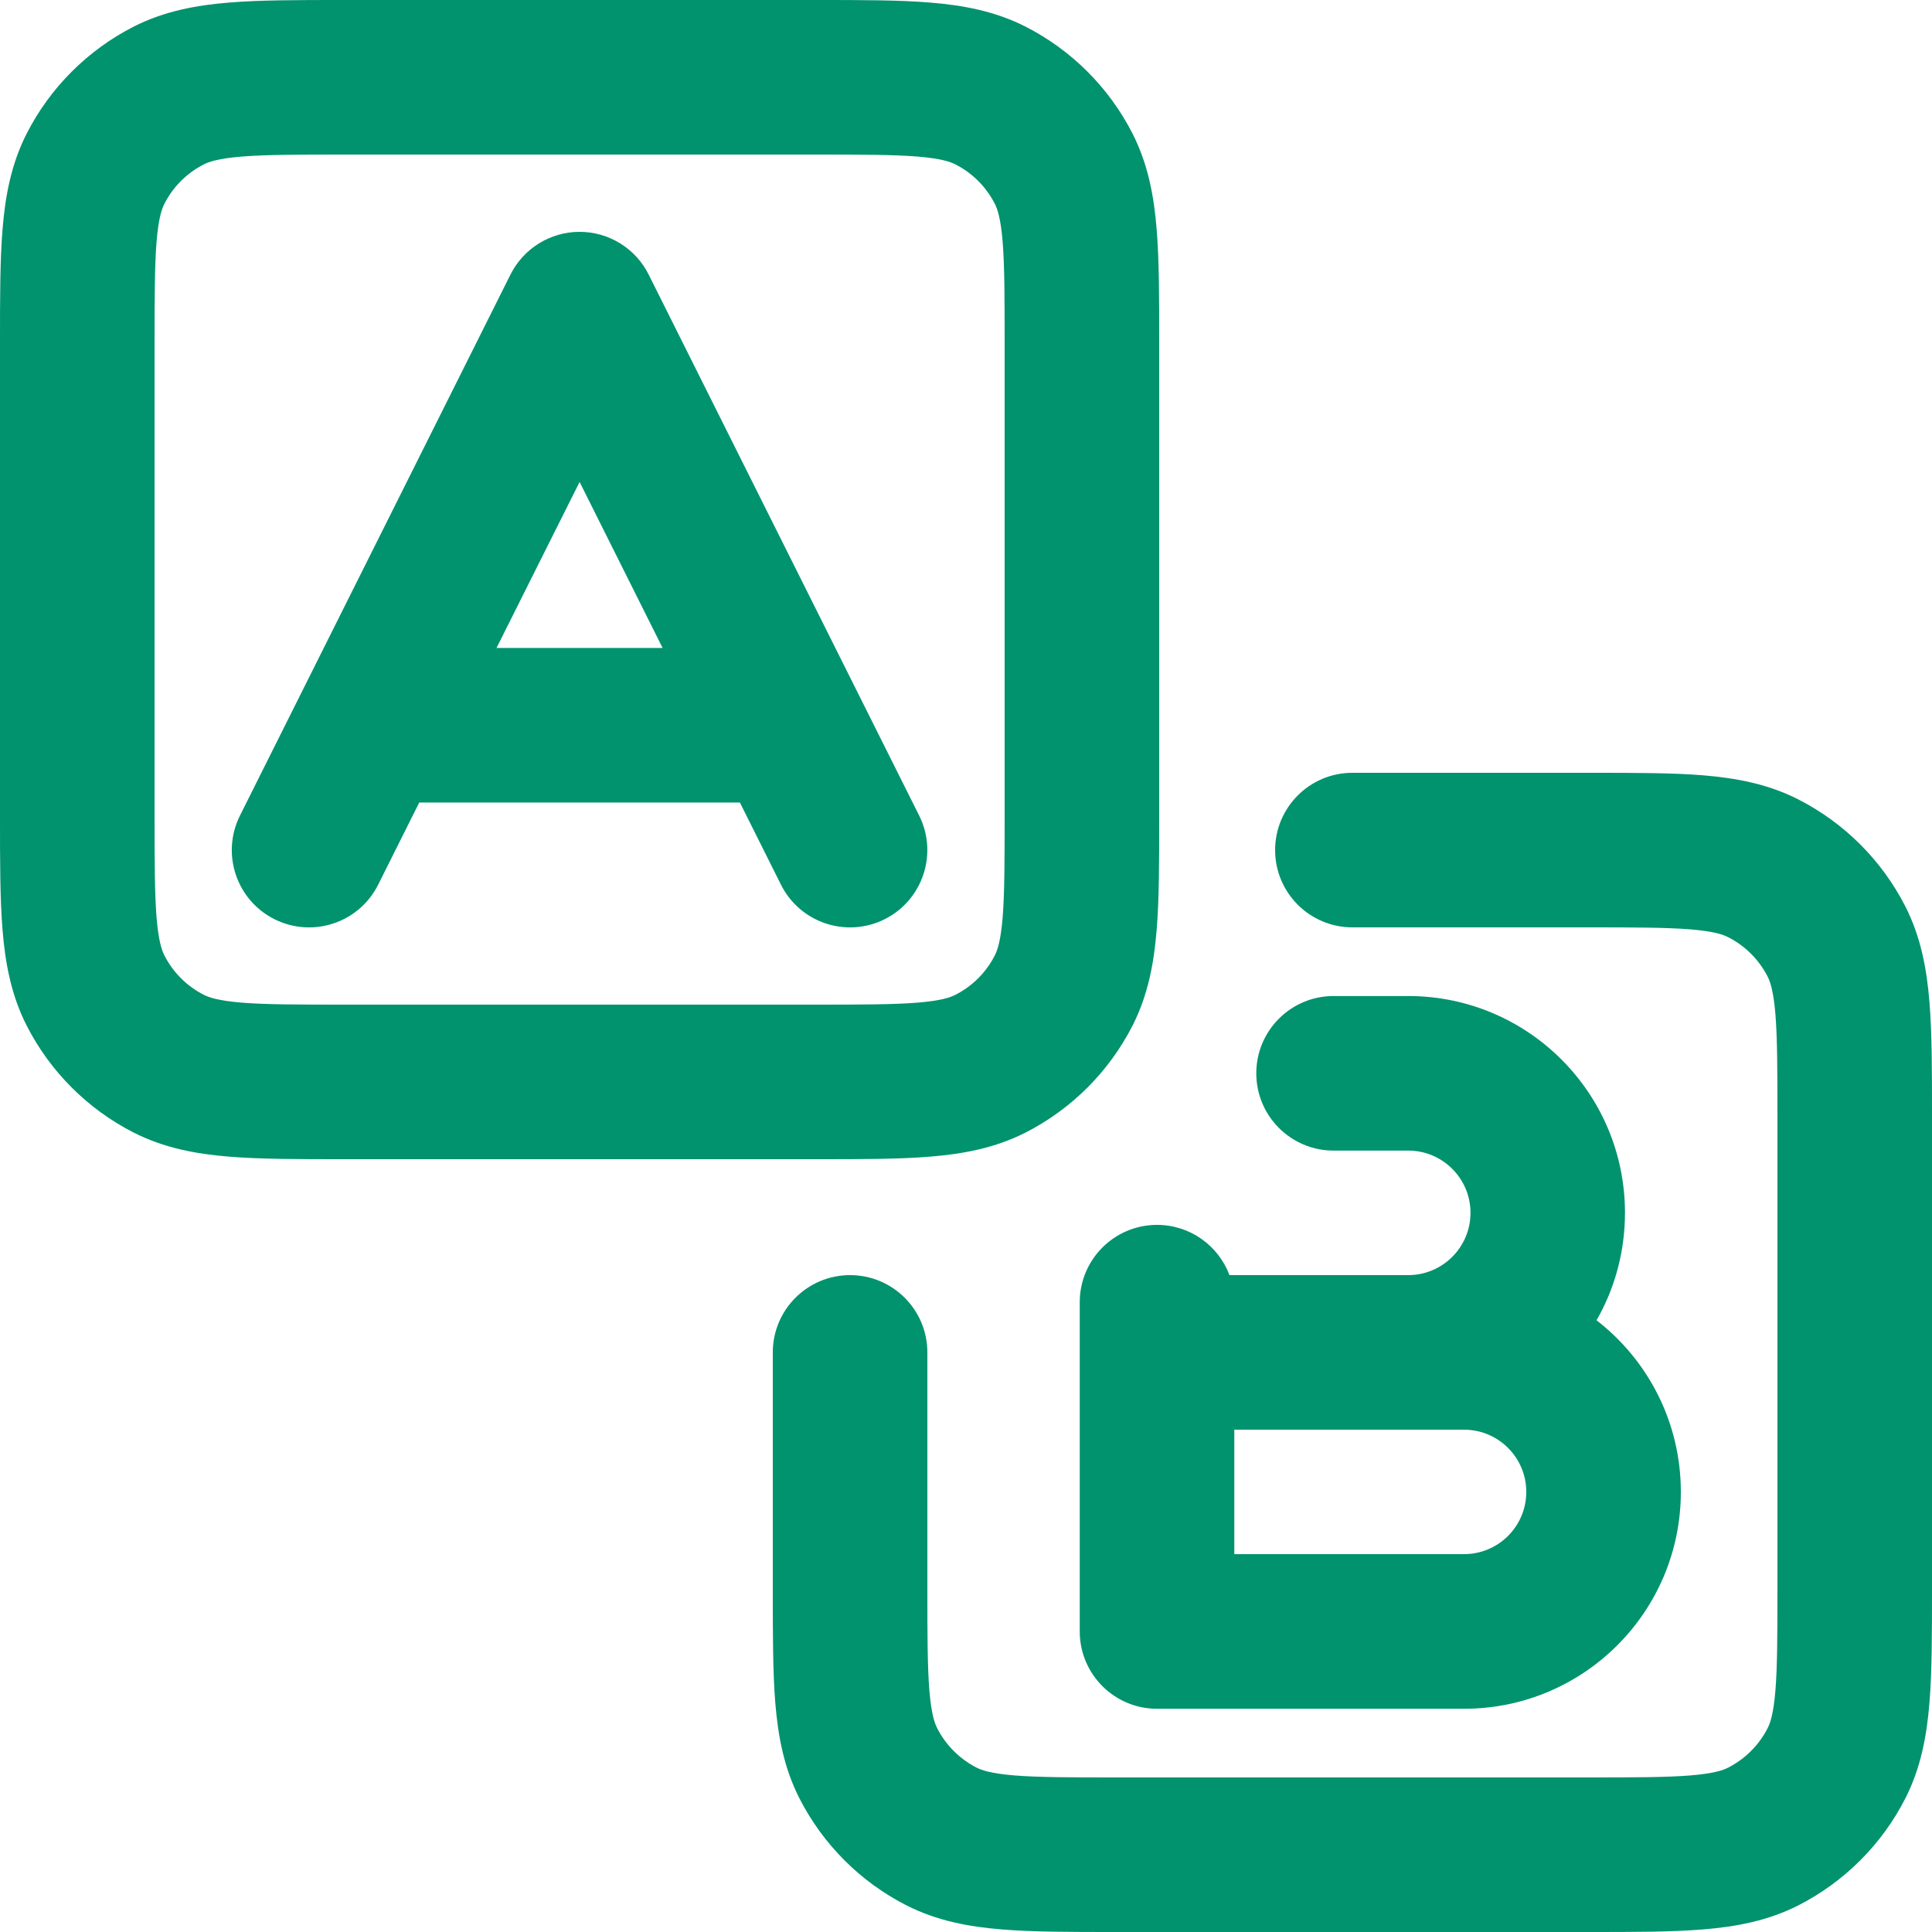
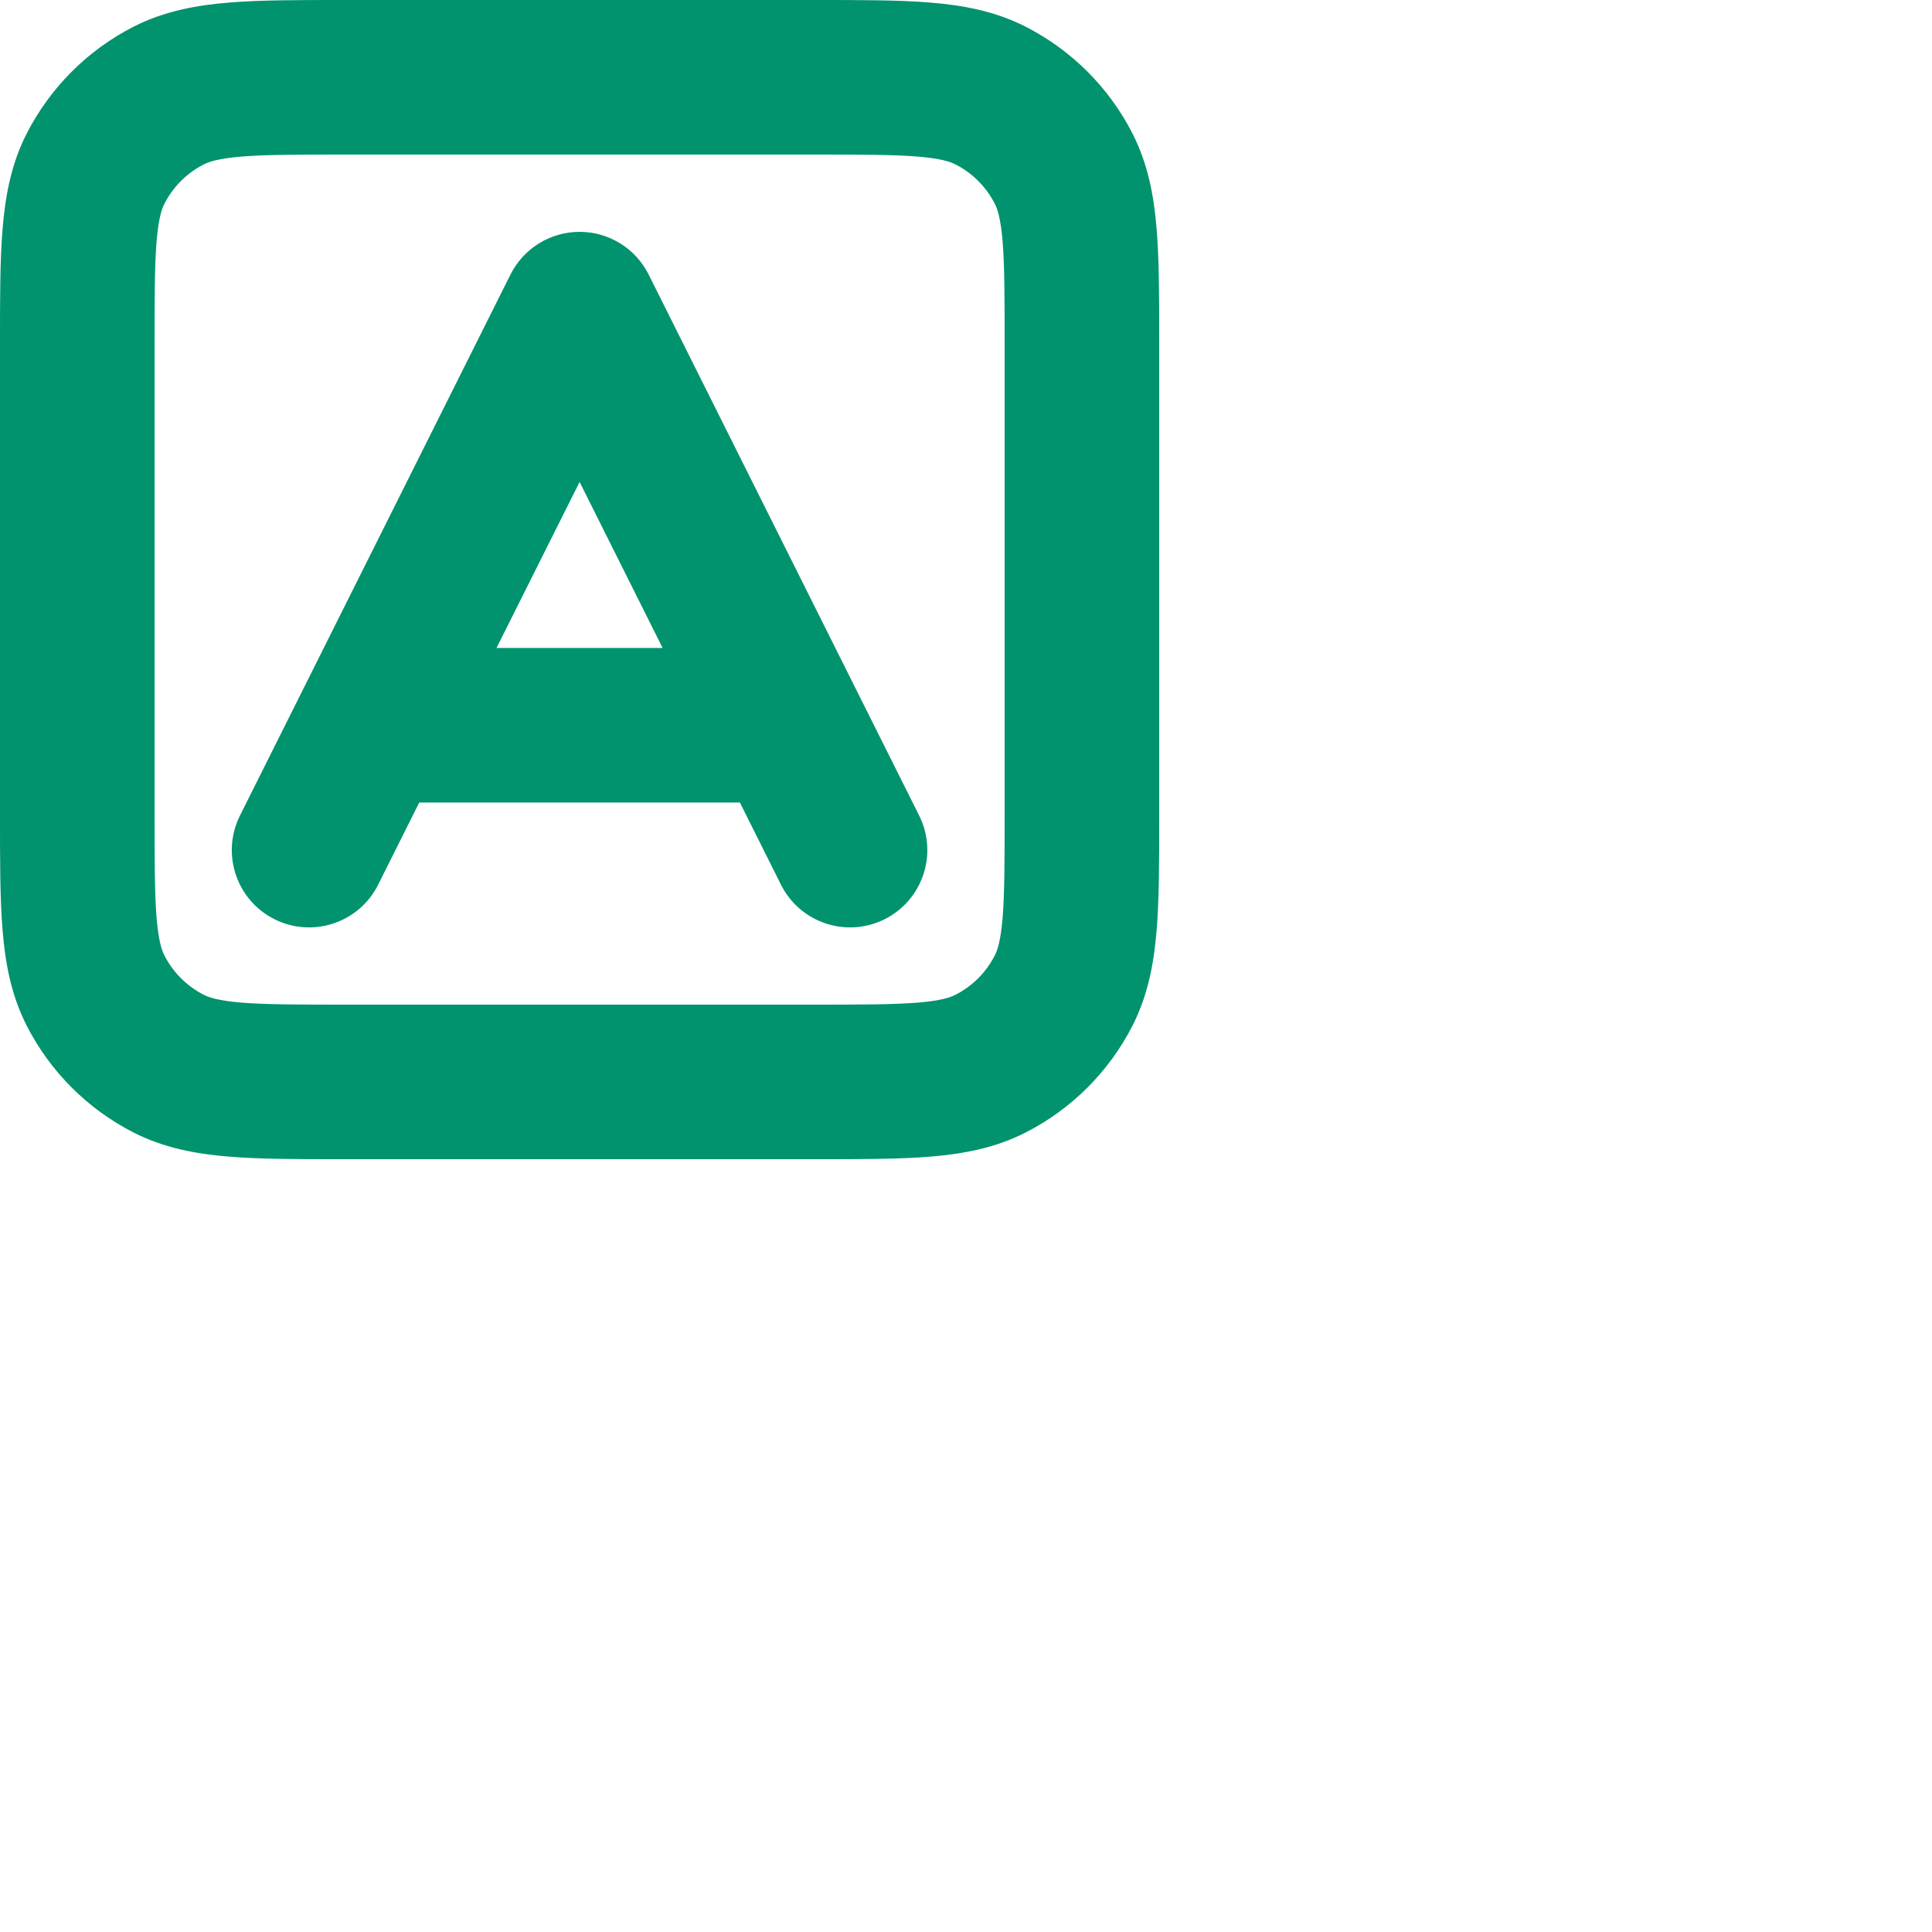
<svg xmlns="http://www.w3.org/2000/svg" width="24" height="24" viewBox="0 0 24 24" fill="none">
  <path fill-rule="evenodd" clip-rule="evenodd" d="M7.2 2.88C7.563 2.88 7.896 3.086 8.058 3.411L11.418 10.131C11.655 10.605 11.463 11.182 10.989 11.419C10.515 11.656 9.938 11.464 9.701 10.989L9.191 9.969H5.208L4.698 10.989C4.461 11.464 3.885 11.656 3.41 11.419C2.936 11.182 2.744 10.605 2.981 10.131L6.341 3.411C6.504 3.086 6.836 2.88 7.2 2.88ZM6.168 8.049H8.231L7.2 5.987L6.168 8.049Z" fill="#00936D" />
-   <path fill-rule="evenodd" clip-rule="evenodd" d="M21 11.545C20.701 11.521 20.31 11.52 19.712 11.52H16.8C16.27 11.52 15.84 11.09 15.84 10.56C15.84 10.03 16.27 9.6 16.8 9.6L19.749 9.6C20.3 9.6 20.77 9.6 21.156 9.631C21.562 9.665 21.96 9.737 22.34 9.931C22.912 10.223 23.377 10.688 23.669 11.26C23.862 11.64 23.935 12.037 23.968 12.444C24 12.83 24 13.3 24 13.85V19.749C24 20.3 24 20.77 23.968 21.156C23.935 21.562 23.862 21.96 23.669 22.34C23.377 22.912 22.912 23.377 22.34 23.669C21.96 23.862 21.562 23.935 21.156 23.968C20.77 24 20.3 24 19.749 24H13.85C13.3 24 12.83 24 12.444 23.968C12.037 23.935 11.64 23.862 11.26 23.669C10.688 23.377 10.223 22.912 9.931 22.34C9.737 21.96 9.665 21.562 9.631 21.156C9.6 20.77 9.6 20.3 9.6 19.749L9.6 16.8C9.6 16.27 10.03 15.84 10.56 15.84C11.09 15.84 11.52 16.27 11.52 16.8V19.712C11.52 20.31 11.521 20.701 11.545 21C11.569 21.287 11.609 21.404 11.642 21.468C11.749 21.679 11.921 21.85 12.131 21.958C12.196 21.991 12.312 22.031 12.6 22.055C12.899 22.079 13.29 22.08 13.888 22.08H19.712C20.31 22.08 20.701 22.079 21 22.055C21.287 22.031 21.404 21.991 21.468 21.958C21.679 21.85 21.85 21.679 21.958 21.468C21.991 21.404 22.031 21.287 22.055 21C22.079 20.701 22.08 20.31 22.08 19.712V13.888C22.08 13.29 22.079 12.899 22.055 12.6C22.031 12.312 21.991 12.196 21.958 12.131C21.85 11.921 21.679 11.749 21.468 11.642C21.404 11.609 21.287 11.569 21 11.545ZM15.606 13.333C15.606 12.803 16.036 12.373 16.566 12.373H17.493C18.981 12.373 20.186 13.579 20.186 15.066C20.186 15.552 20.058 16.008 19.833 16.401C20.47 16.894 20.88 17.666 20.88 18.533C20.88 20.021 19.674 21.227 18.186 21.227H14.373C13.843 21.227 13.413 20.797 13.413 20.267V16.176C13.413 15.646 13.843 15.216 14.373 15.216C14.785 15.216 15.136 15.475 15.273 15.84H17.493C17.92 15.84 18.267 15.494 18.267 15.066C18.267 14.639 17.92 14.293 17.493 14.293H16.566C16.036 14.293 15.606 13.863 15.606 13.333ZM15.333 17.76V19.306H18.186C18.614 19.306 18.96 18.96 18.96 18.533C18.96 18.106 18.614 17.76 18.186 17.76H15.333Z" fill="#00936D" />
  <path fill-rule="evenodd" clip-rule="evenodd" d="M4.25 7.33534e-07H10.15C10.7 -1.55171e-05 11.17 -2.92504e-05 11.556 0.032C11.963 0.065 12.36 0.138 12.74 0.331C13.312 0.623 13.777 1.088 14.069 1.66C14.262 2.04 14.335 2.437 14.368 2.844C14.4 3.23 14.4 3.7 14.4 4.25V10.15C14.4 10.7 14.4 11.17 14.368 11.556C14.335 11.963 14.262 12.36 14.069 12.74C13.777 13.312 13.312 13.777 12.74 14.069C12.36 14.262 11.963 14.335 11.556 14.368C11.17 14.4 10.7 14.4 10.15 14.4H4.25C3.7 14.4 3.23 14.4 2.844 14.368C2.437 14.335 2.04 14.262 1.66 14.069C1.088 13.777 0.623 13.312 0.331 12.74C0.138 12.36 0.065 11.963 0.032 11.556C-2.92504e-05 11.17 -1.55171e-05 10.7 7.33534e-07 10.15V4.25C-1.55171e-05 3.7 -2.92504e-05 3.23 0.032 2.844C0.065 2.437 0.138 2.04 0.331 1.66C0.623 1.088 1.088 0.623 1.66 0.331C2.04 0.138 2.437 0.065 2.844 0.032C3.23 -2.92504e-05 3.7 -1.55171e-05 4.25 7.33534e-07ZM3 1.945C2.713 1.969 2.596 2.009 2.532 2.042C2.321 2.149 2.149 2.321 2.042 2.532C2.009 2.596 1.969 2.713 1.945 3C1.921 3.299 1.92 3.69 1.92 4.288V10.112C1.92 10.71 1.921 11.101 1.945 11.4C1.969 11.687 2.009 11.804 2.042 11.868C2.149 12.079 2.321 12.251 2.532 12.358C2.596 12.391 2.713 12.431 3 12.455C3.299 12.479 3.69 12.48 4.288 12.48H10.112C10.71 12.48 11.101 12.479 11.4 12.455C11.687 12.431 11.804 12.391 11.868 12.358C12.079 12.251 12.251 12.079 12.358 11.868C12.391 11.804 12.431 11.687 12.455 11.4C12.479 11.101 12.48 10.71 12.48 10.112V4.288C12.48 3.69 12.479 3.299 12.455 3C12.431 2.713 12.391 2.596 12.358 2.532C12.251 2.321 12.079 2.149 11.868 2.042C11.804 2.009 11.687 1.969 11.4 1.945C11.101 1.921 10.71 1.92 10.112 1.92H4.288C3.69 1.92 3.299 1.921 3 1.945Z" fill="#00936D" />
</svg>